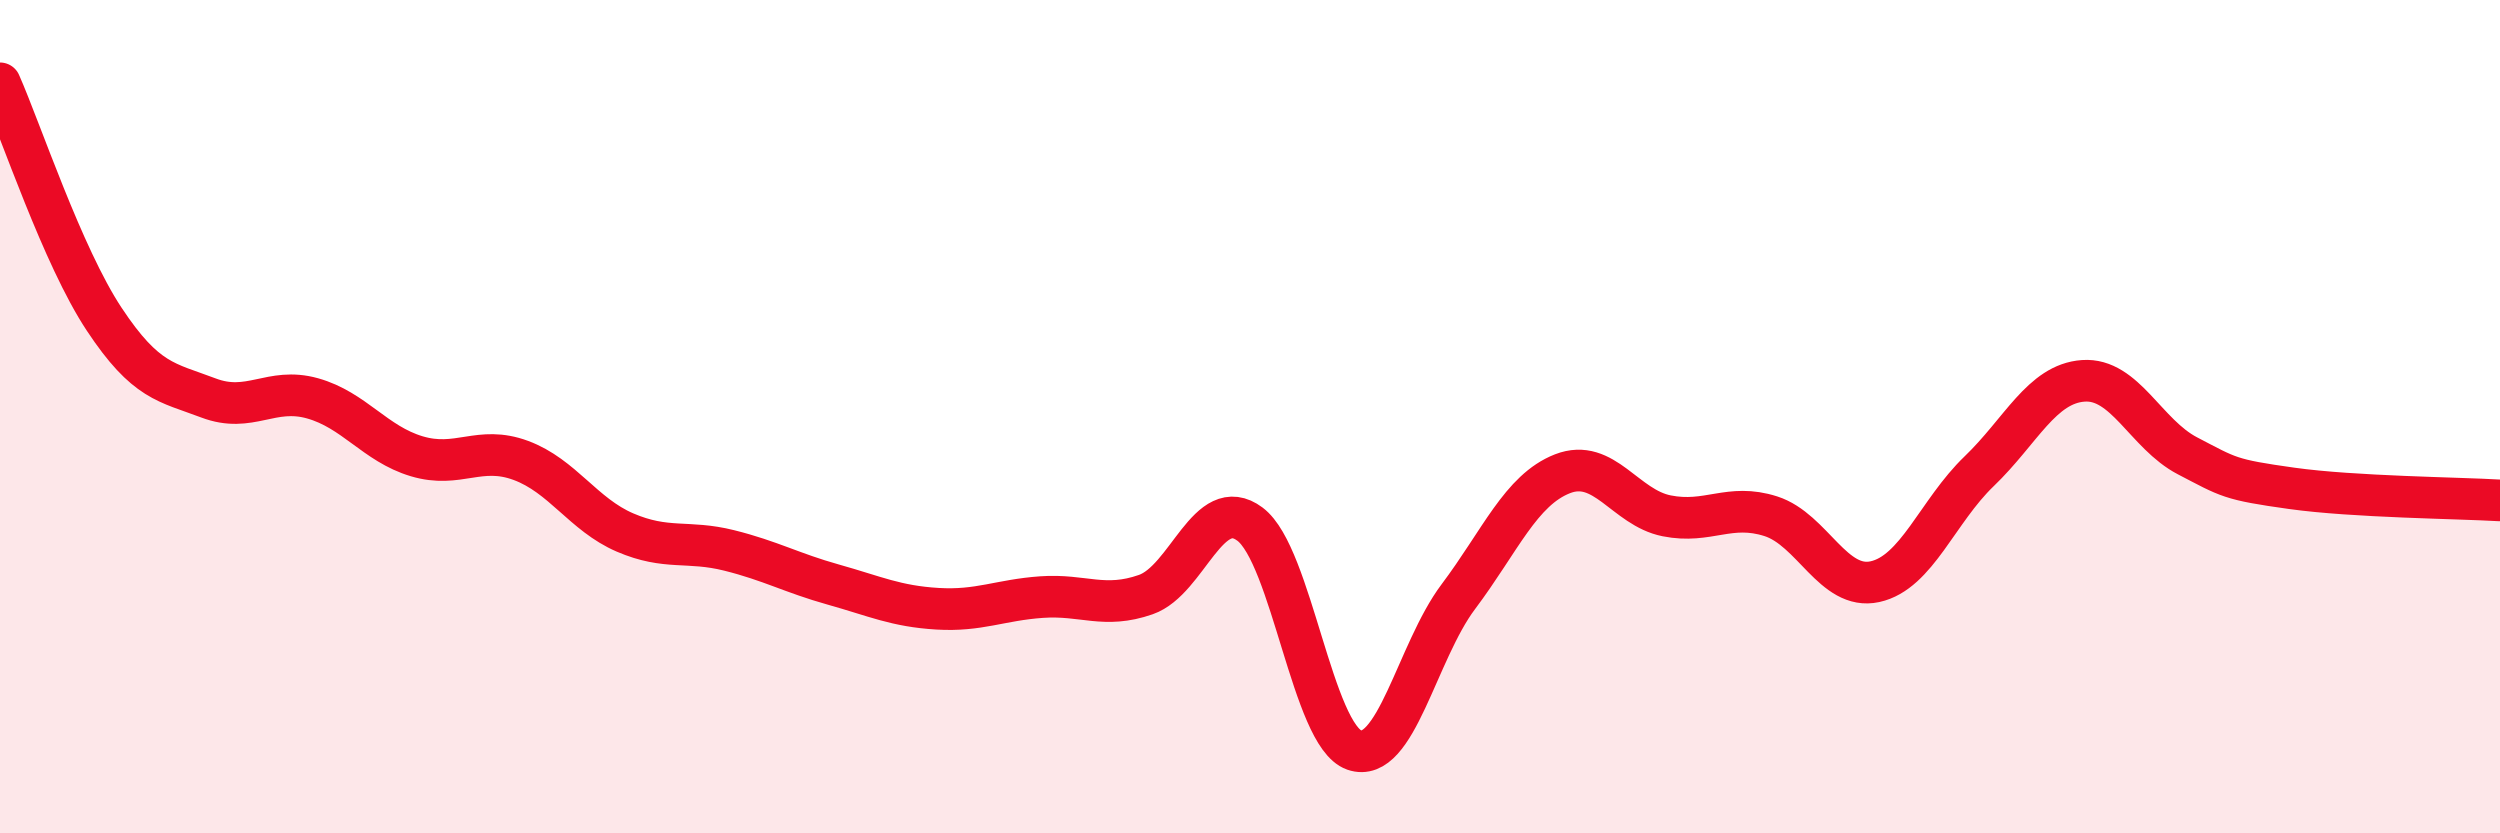
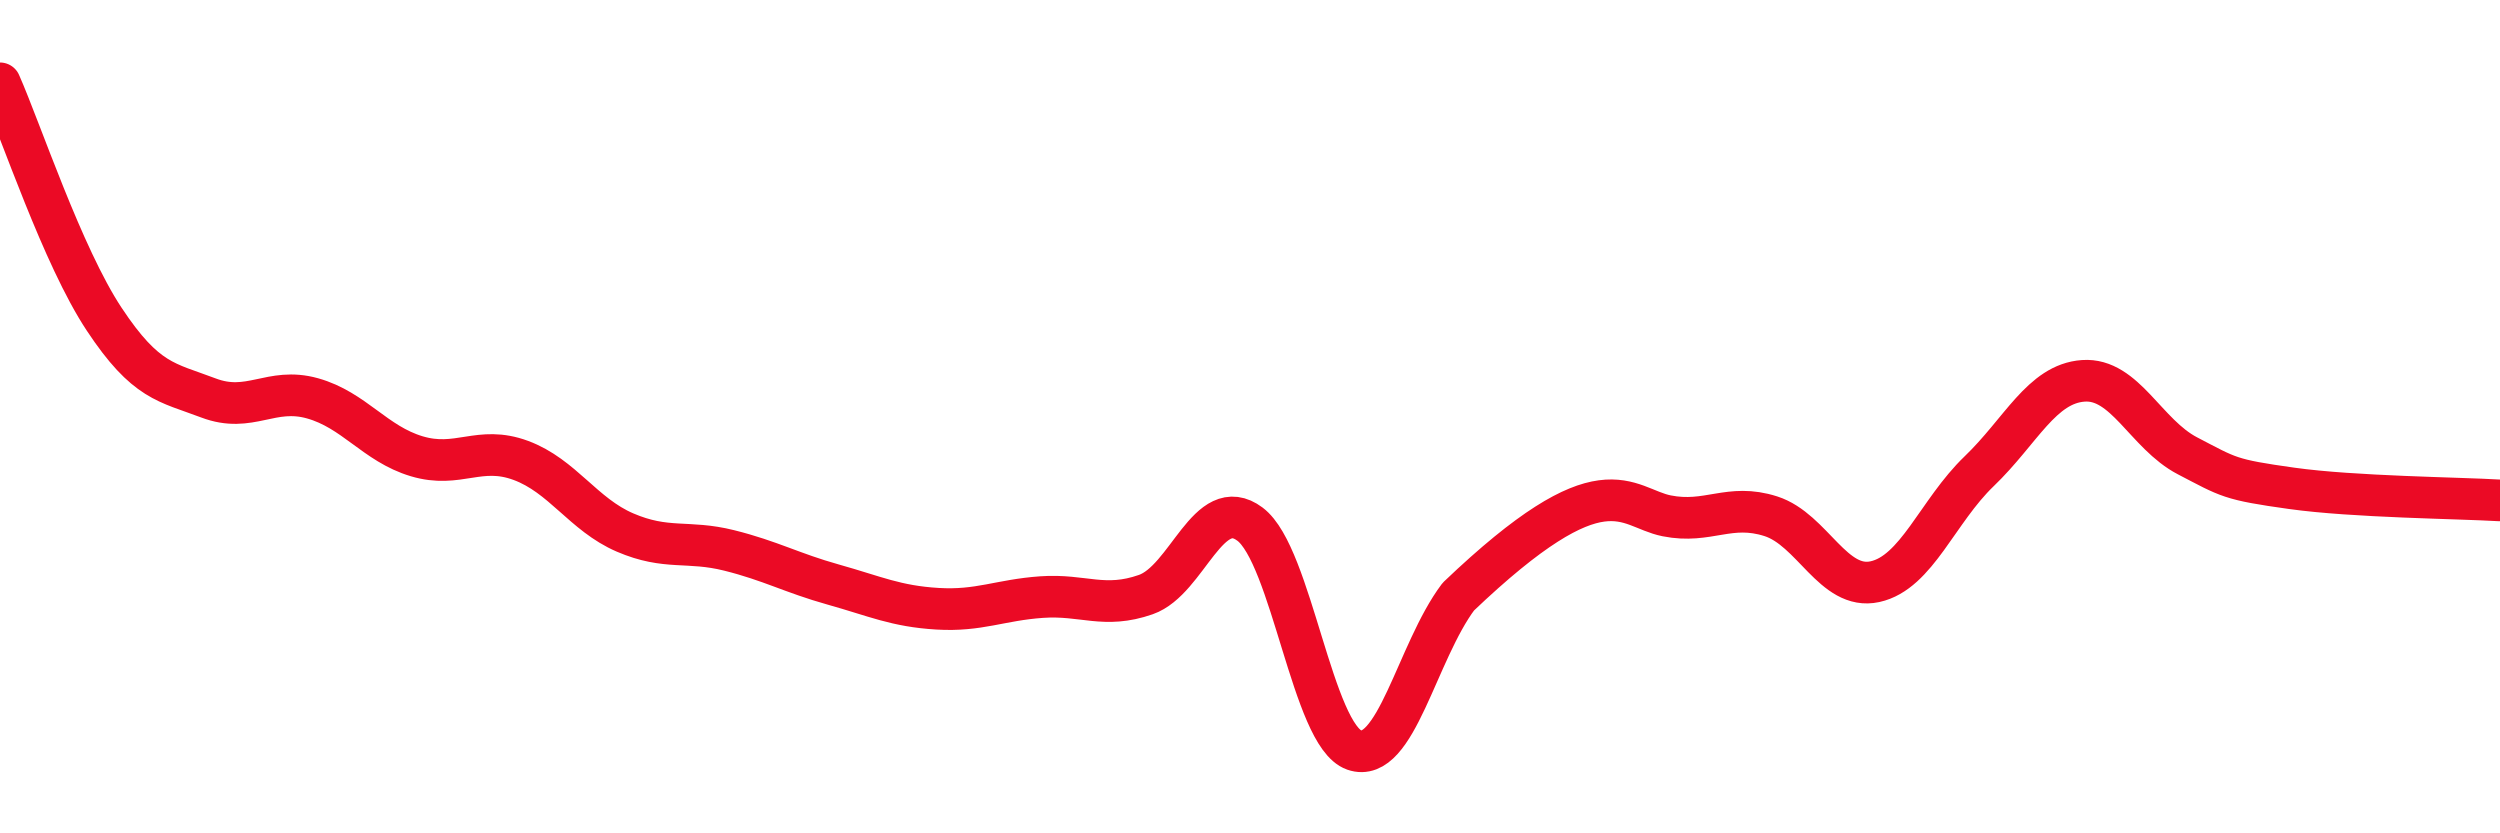
<svg xmlns="http://www.w3.org/2000/svg" width="60" height="20" viewBox="0 0 60 20">
-   <path d="M 0,2 C 0.5,3.13 1.5,6.15 2.5,7.66 C 3.5,9.17 4,9.17 5,9.55 C 6,9.93 6.5,9.28 7.5,9.56 C 8.5,9.84 9,10.65 10,10.95 C 11,11.25 11.5,10.68 12.5,11.05 C 13.5,11.42 14,12.35 15,12.78 C 16,13.21 16.5,12.96 17.5,13.21 C 18.5,13.46 19,13.75 20,14.03 C 21,14.31 21.5,14.55 22.5,14.61 C 23.5,14.67 24,14.4 25,14.33 C 26,14.26 26.5,14.62 27.5,14.27 C 28.5,13.92 29,11.83 30,12.58 C 31,13.33 31.5,17.65 32.5,18 C 33.5,18.35 34,15.65 35,14.32 C 36,12.99 36.5,11.76 37.5,11.37 C 38.5,10.98 39,12.18 40,12.38 C 41,12.58 41.5,12.07 42.5,12.39 C 43.5,12.71 44,14.18 45,13.96 C 46,13.74 46.5,12.27 47.5,11.31 C 48.5,10.35 49,9.21 50,9.14 C 51,9.07 51.5,10.42 52.5,10.94 C 53.5,11.46 53.5,11.51 55,11.72 C 56.5,11.93 59,11.95 60,12.01L60 20L0 20Z" fill="#EB0A25" opacity="0.1" stroke-linecap="round" stroke-linejoin="round" />
-   <path d="M 0,2 C 0.5,3.13 1.5,6.15 2.5,7.66 C 3.5,9.17 4,9.17 5,9.55 C 6,9.93 6.5,9.28 7.5,9.56 C 8.5,9.84 9,10.65 10,10.95 C 11,11.25 11.5,10.68 12.5,11.05 C 13.5,11.42 14,12.35 15,12.78 C 16,13.21 16.5,12.96 17.5,13.21 C 18.5,13.46 19,13.75 20,14.03 C 21,14.31 21.5,14.55 22.5,14.61 C 23.5,14.67 24,14.4 25,14.33 C 26,14.26 26.5,14.62 27.5,14.27 C 28.5,13.92 29,11.83 30,12.58 C 31,13.33 31.5,17.65 32.5,18 C 33.5,18.35 34,15.65 35,14.32 C 36,12.99 36.5,11.76 37.5,11.37 C 38.5,10.98 39,12.18 40,12.38 C 41,12.58 41.5,12.07 42.5,12.39 C 43.5,12.71 44,14.18 45,13.96 C 46,13.74 46.5,12.27 47.5,11.31 C 48.5,10.35 49,9.21 50,9.14 C 51,9.07 51.5,10.42 52.5,10.94 C 53.5,11.46 53.5,11.51 55,11.72 C 56.5,11.93 59,11.95 60,12.01" stroke="#EB0A25" stroke-width="1" fill="none" stroke-linecap="round" stroke-linejoin="round" />
+   <path d="M 0,2 C 0.5,3.13 1.5,6.15 2.5,7.66 C 3.5,9.17 4,9.17 5,9.55 C 6,9.93 6.5,9.28 7.5,9.56 C 8.5,9.84 9,10.65 10,10.95 C 11,11.25 11.5,10.68 12.5,11.05 C 13.5,11.42 14,12.35 15,12.78 C 16,13.21 16.5,12.96 17.5,13.21 C 18.5,13.46 19,13.75 20,14.03 C 21,14.31 21.5,14.55 22.5,14.61 C 23.5,14.67 24,14.4 25,14.33 C 26,14.26 26.5,14.62 27.5,14.27 C 28.5,13.92 29,11.83 30,12.58 C 31,13.33 31.5,17.65 32.5,18 C 33.5,18.35 34,15.65 35,14.32 C 38.5,10.98 39,12.18 40,12.38 C 41,12.58 41.5,12.07 42.5,12.39 C 43.5,12.71 44,14.18 45,13.96 C 46,13.74 46.5,12.27 47.5,11.31 C 48.5,10.35 49,9.21 50,9.14 C 51,9.07 51.5,10.42 52.5,10.94 C 53.5,11.46 53.5,11.51 55,11.72 C 56.5,11.93 59,11.95 60,12.01" stroke="#EB0A25" stroke-width="1" fill="none" stroke-linecap="round" stroke-linejoin="round" />
</svg>